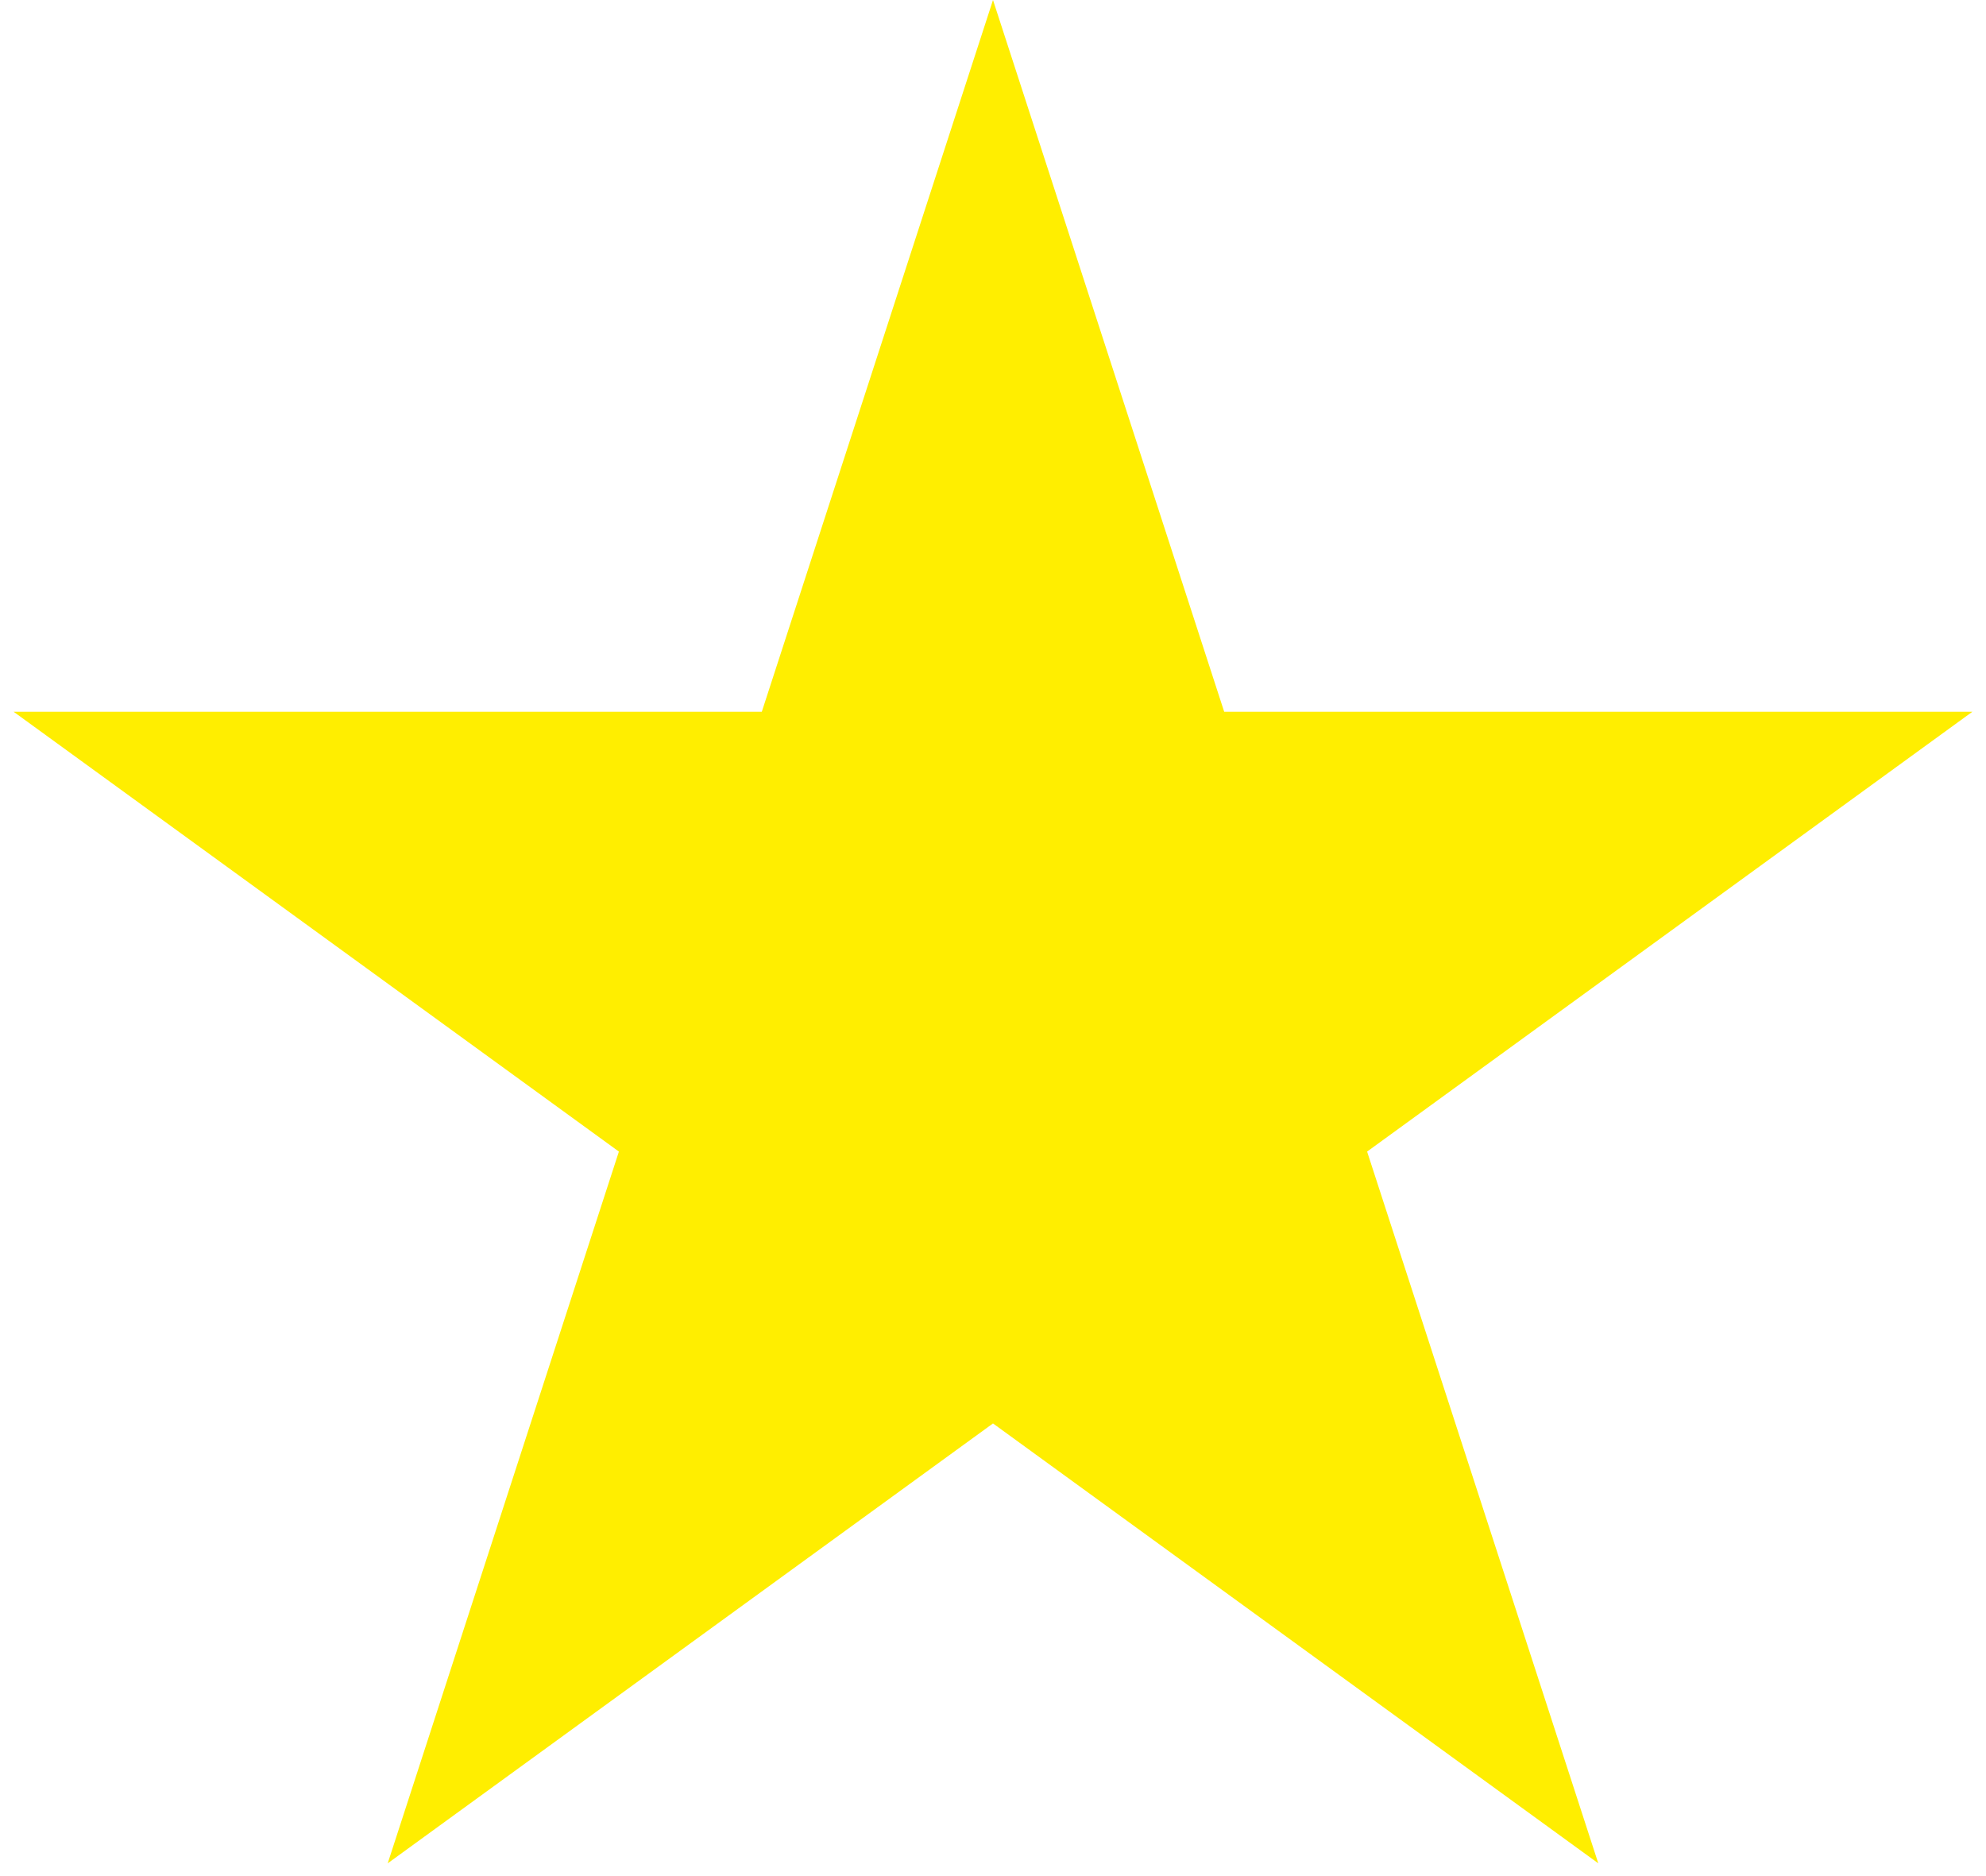
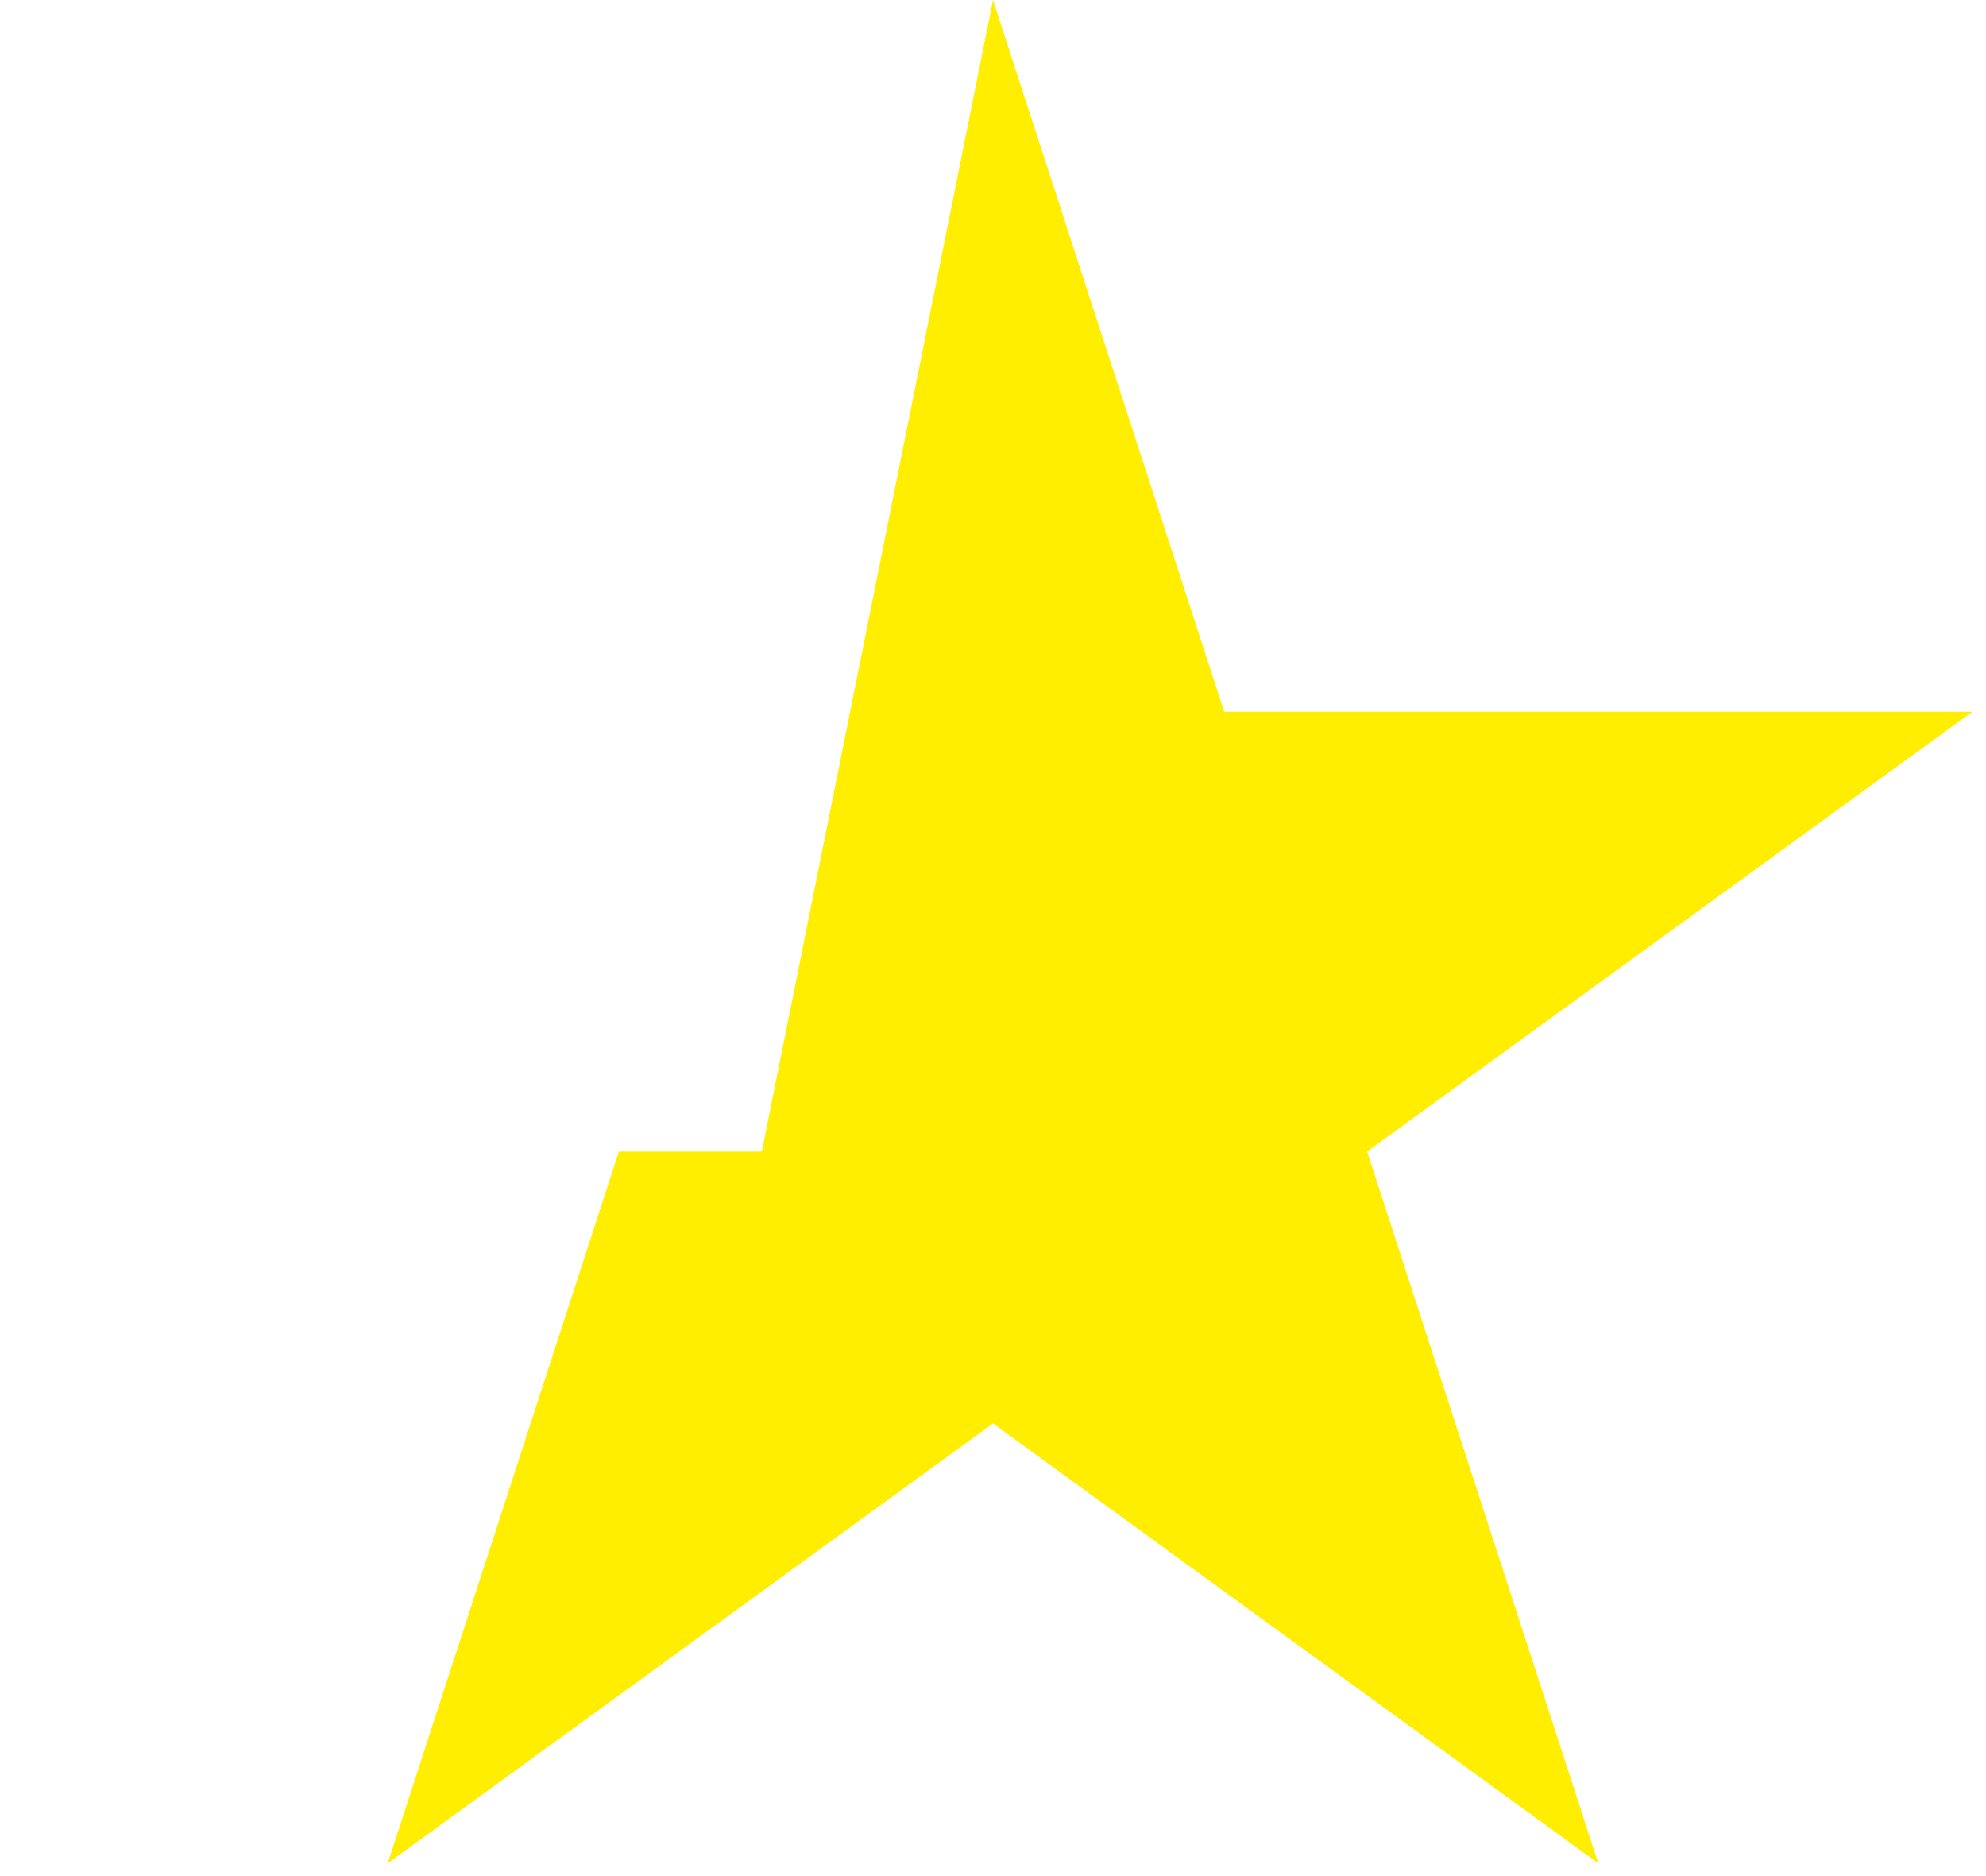
<svg xmlns="http://www.w3.org/2000/svg" width="54" height="51" viewBox="0 0 54 51" fill="none">
-   <path d="M27 0L33.286 19.348H53.63L37.172 31.305L43.458 50.653L27 38.695L10.542 50.653L16.828 31.305L0.37 19.348H20.714L27 0Z" fill="#FFEE00" />
+   <path d="M27 0L33.286 19.348H53.63L37.172 31.305L43.458 50.653L27 38.695L10.542 50.653L16.828 31.305H20.714L27 0Z" fill="#FFEE00" />
</svg>